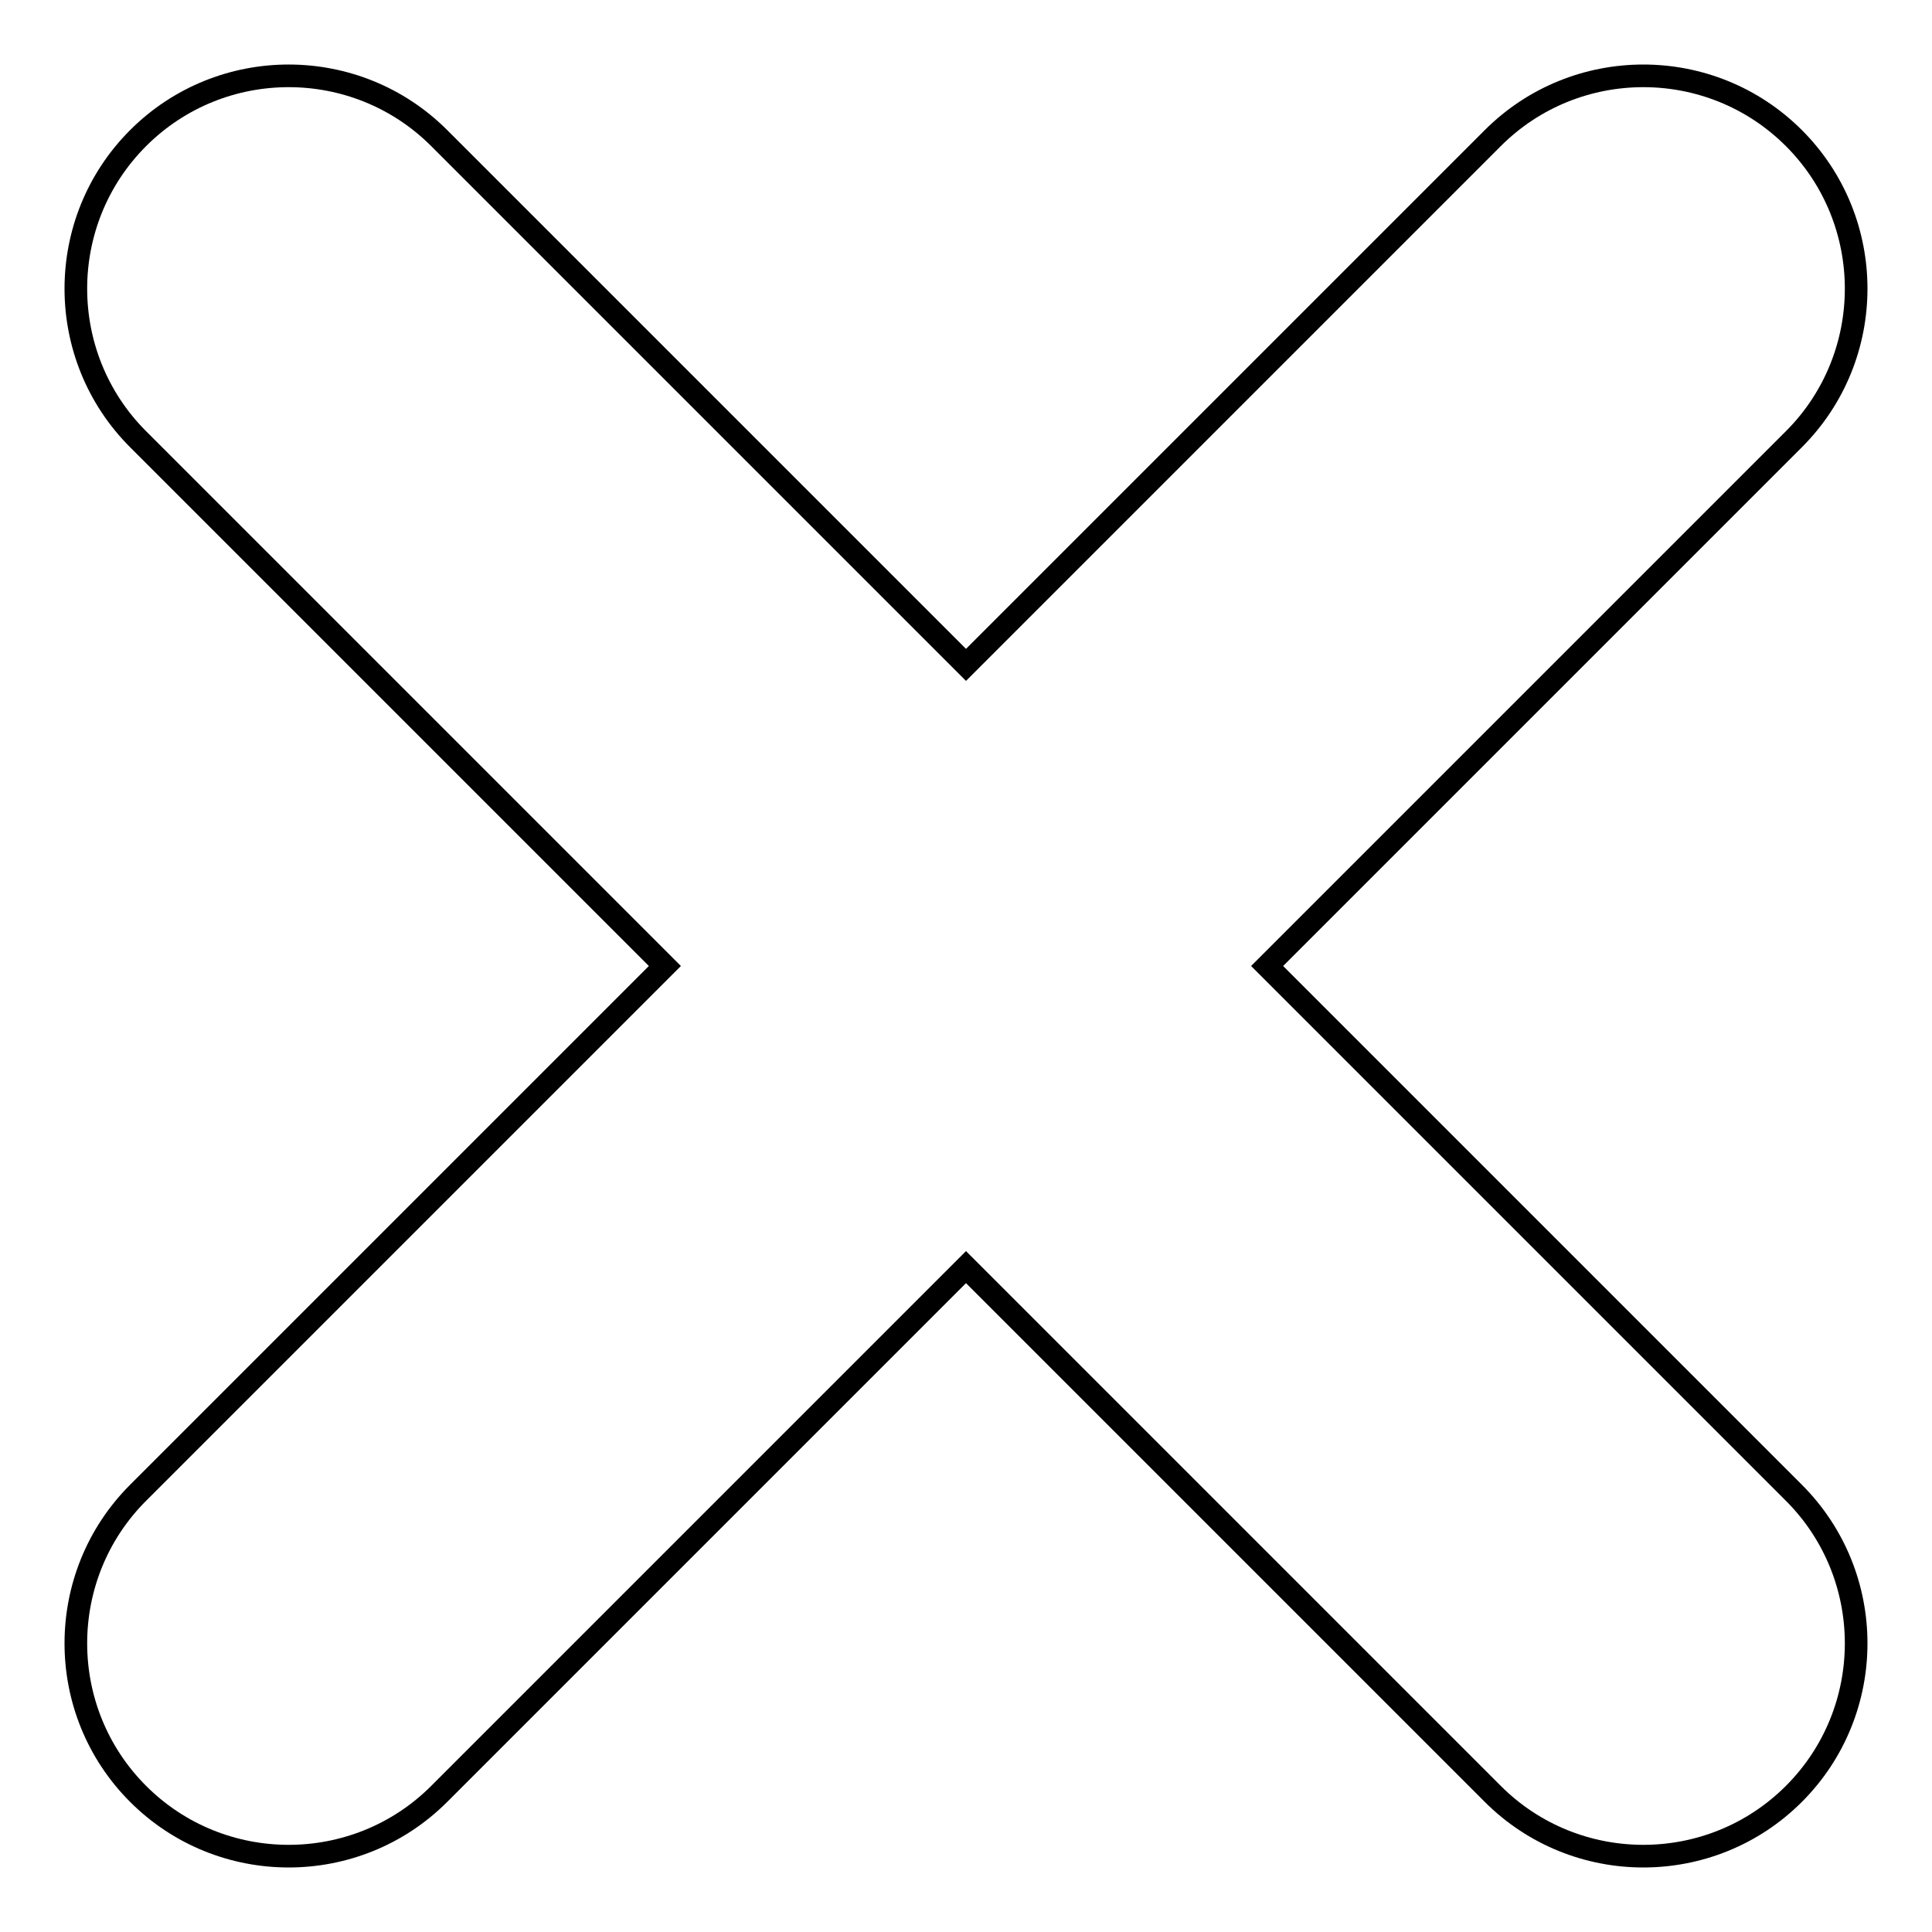
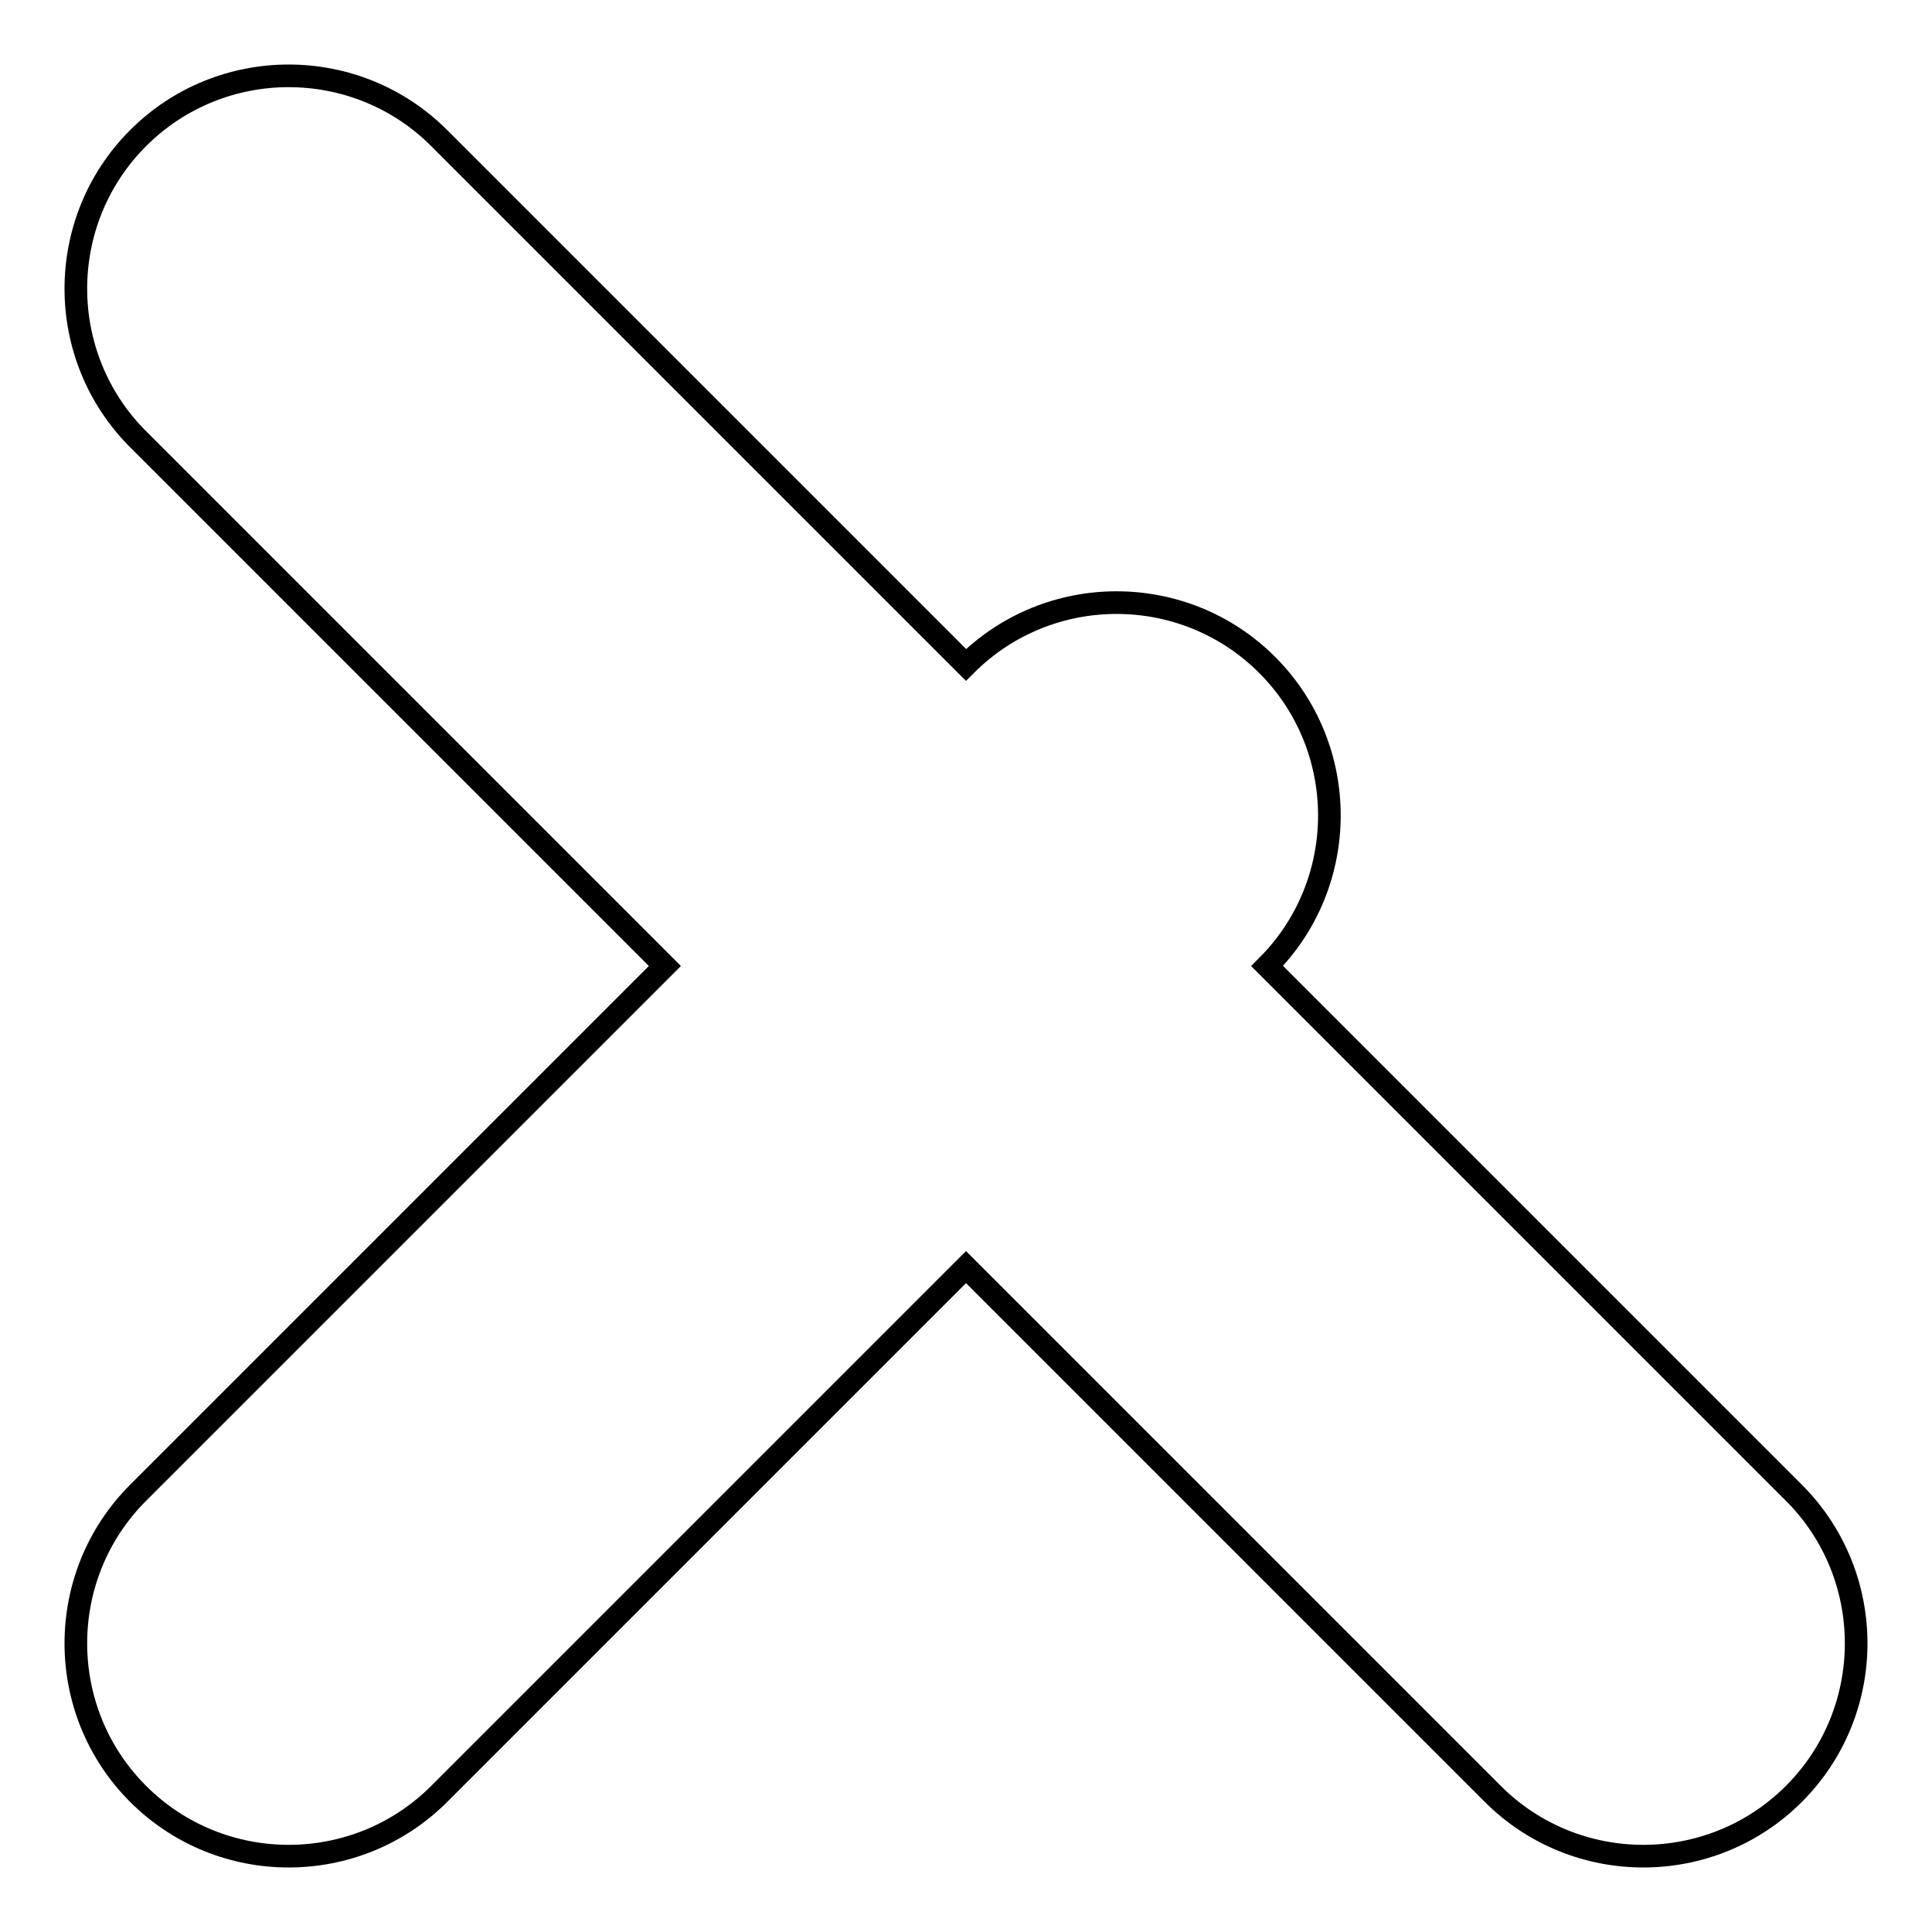
<svg xmlns="http://www.w3.org/2000/svg" version="1.1" x="0px" y="0px" viewBox="0 0 256 256" enable-background="new 0 0 256 256" xml:space="preserve">
  <g>
    <g>
-       <path stroke-width="3" fill-opacity="0" stroke="#000000" d="M167.9,128l69.8,69.8c11,11,11,28.9,0,39.9c-11,11-28.9,11-39.9,0L128,167.9l-69.8,69.8c-11,11-28.9,11-39.9,0c-11-11-11-28.9,0-39.9L88.1,128L18.3,58.2c-11-11-11-28.9,0-39.9c11-11,28.9-11,39.9,0L128,88.1l69.8-69.8c11-11,28.9-11,39.9,0c11,11,11,28.9,0,39.9L167.9,128z" />
+       <path stroke-width="3" fill-opacity="0" stroke="#000000" d="M167.9,128l69.8,69.8c11,11,11,28.9,0,39.9c-11,11-28.9,11-39.9,0L128,167.9l-69.8,69.8c-11,11-28.9,11-39.9,0c-11-11-11-28.9,0-39.9L88.1,128L18.3,58.2c-11-11-11-28.9,0-39.9c11-11,28.9-11,39.9,0L128,88.1c11-11,28.9-11,39.9,0c11,11,11,28.9,0,39.9L167.9,128z" />
    </g>
  </g>
</svg>